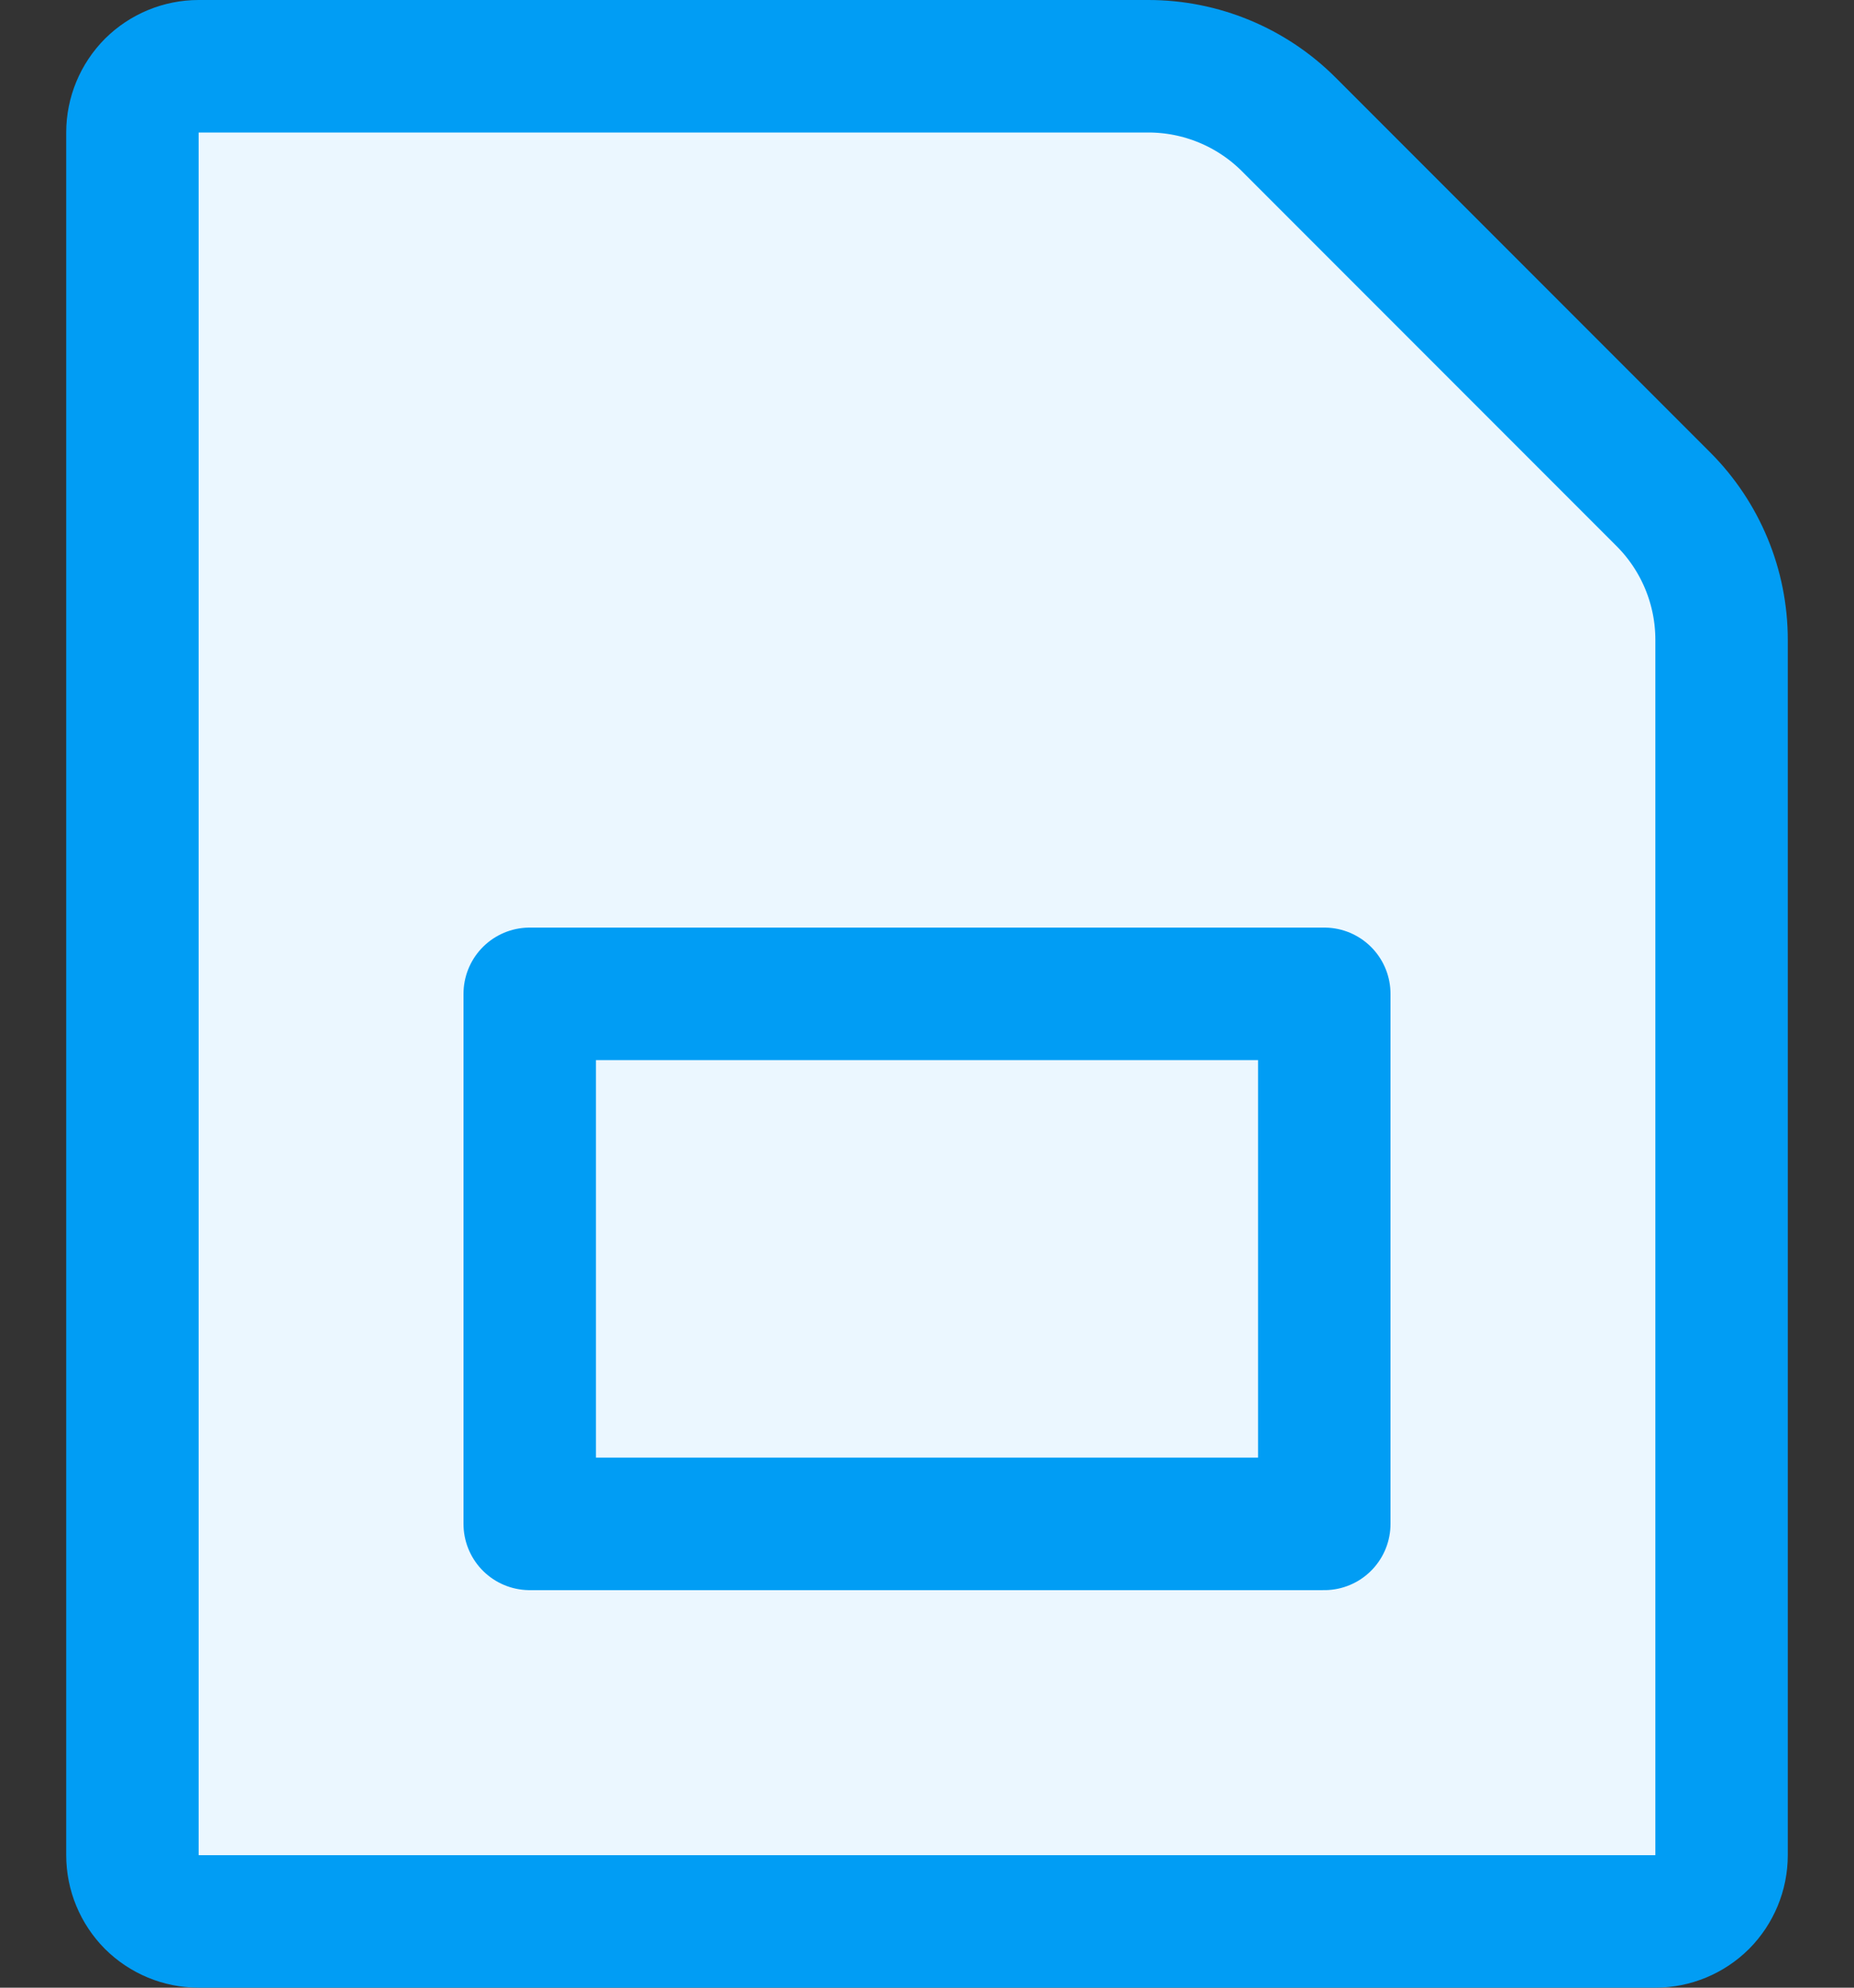
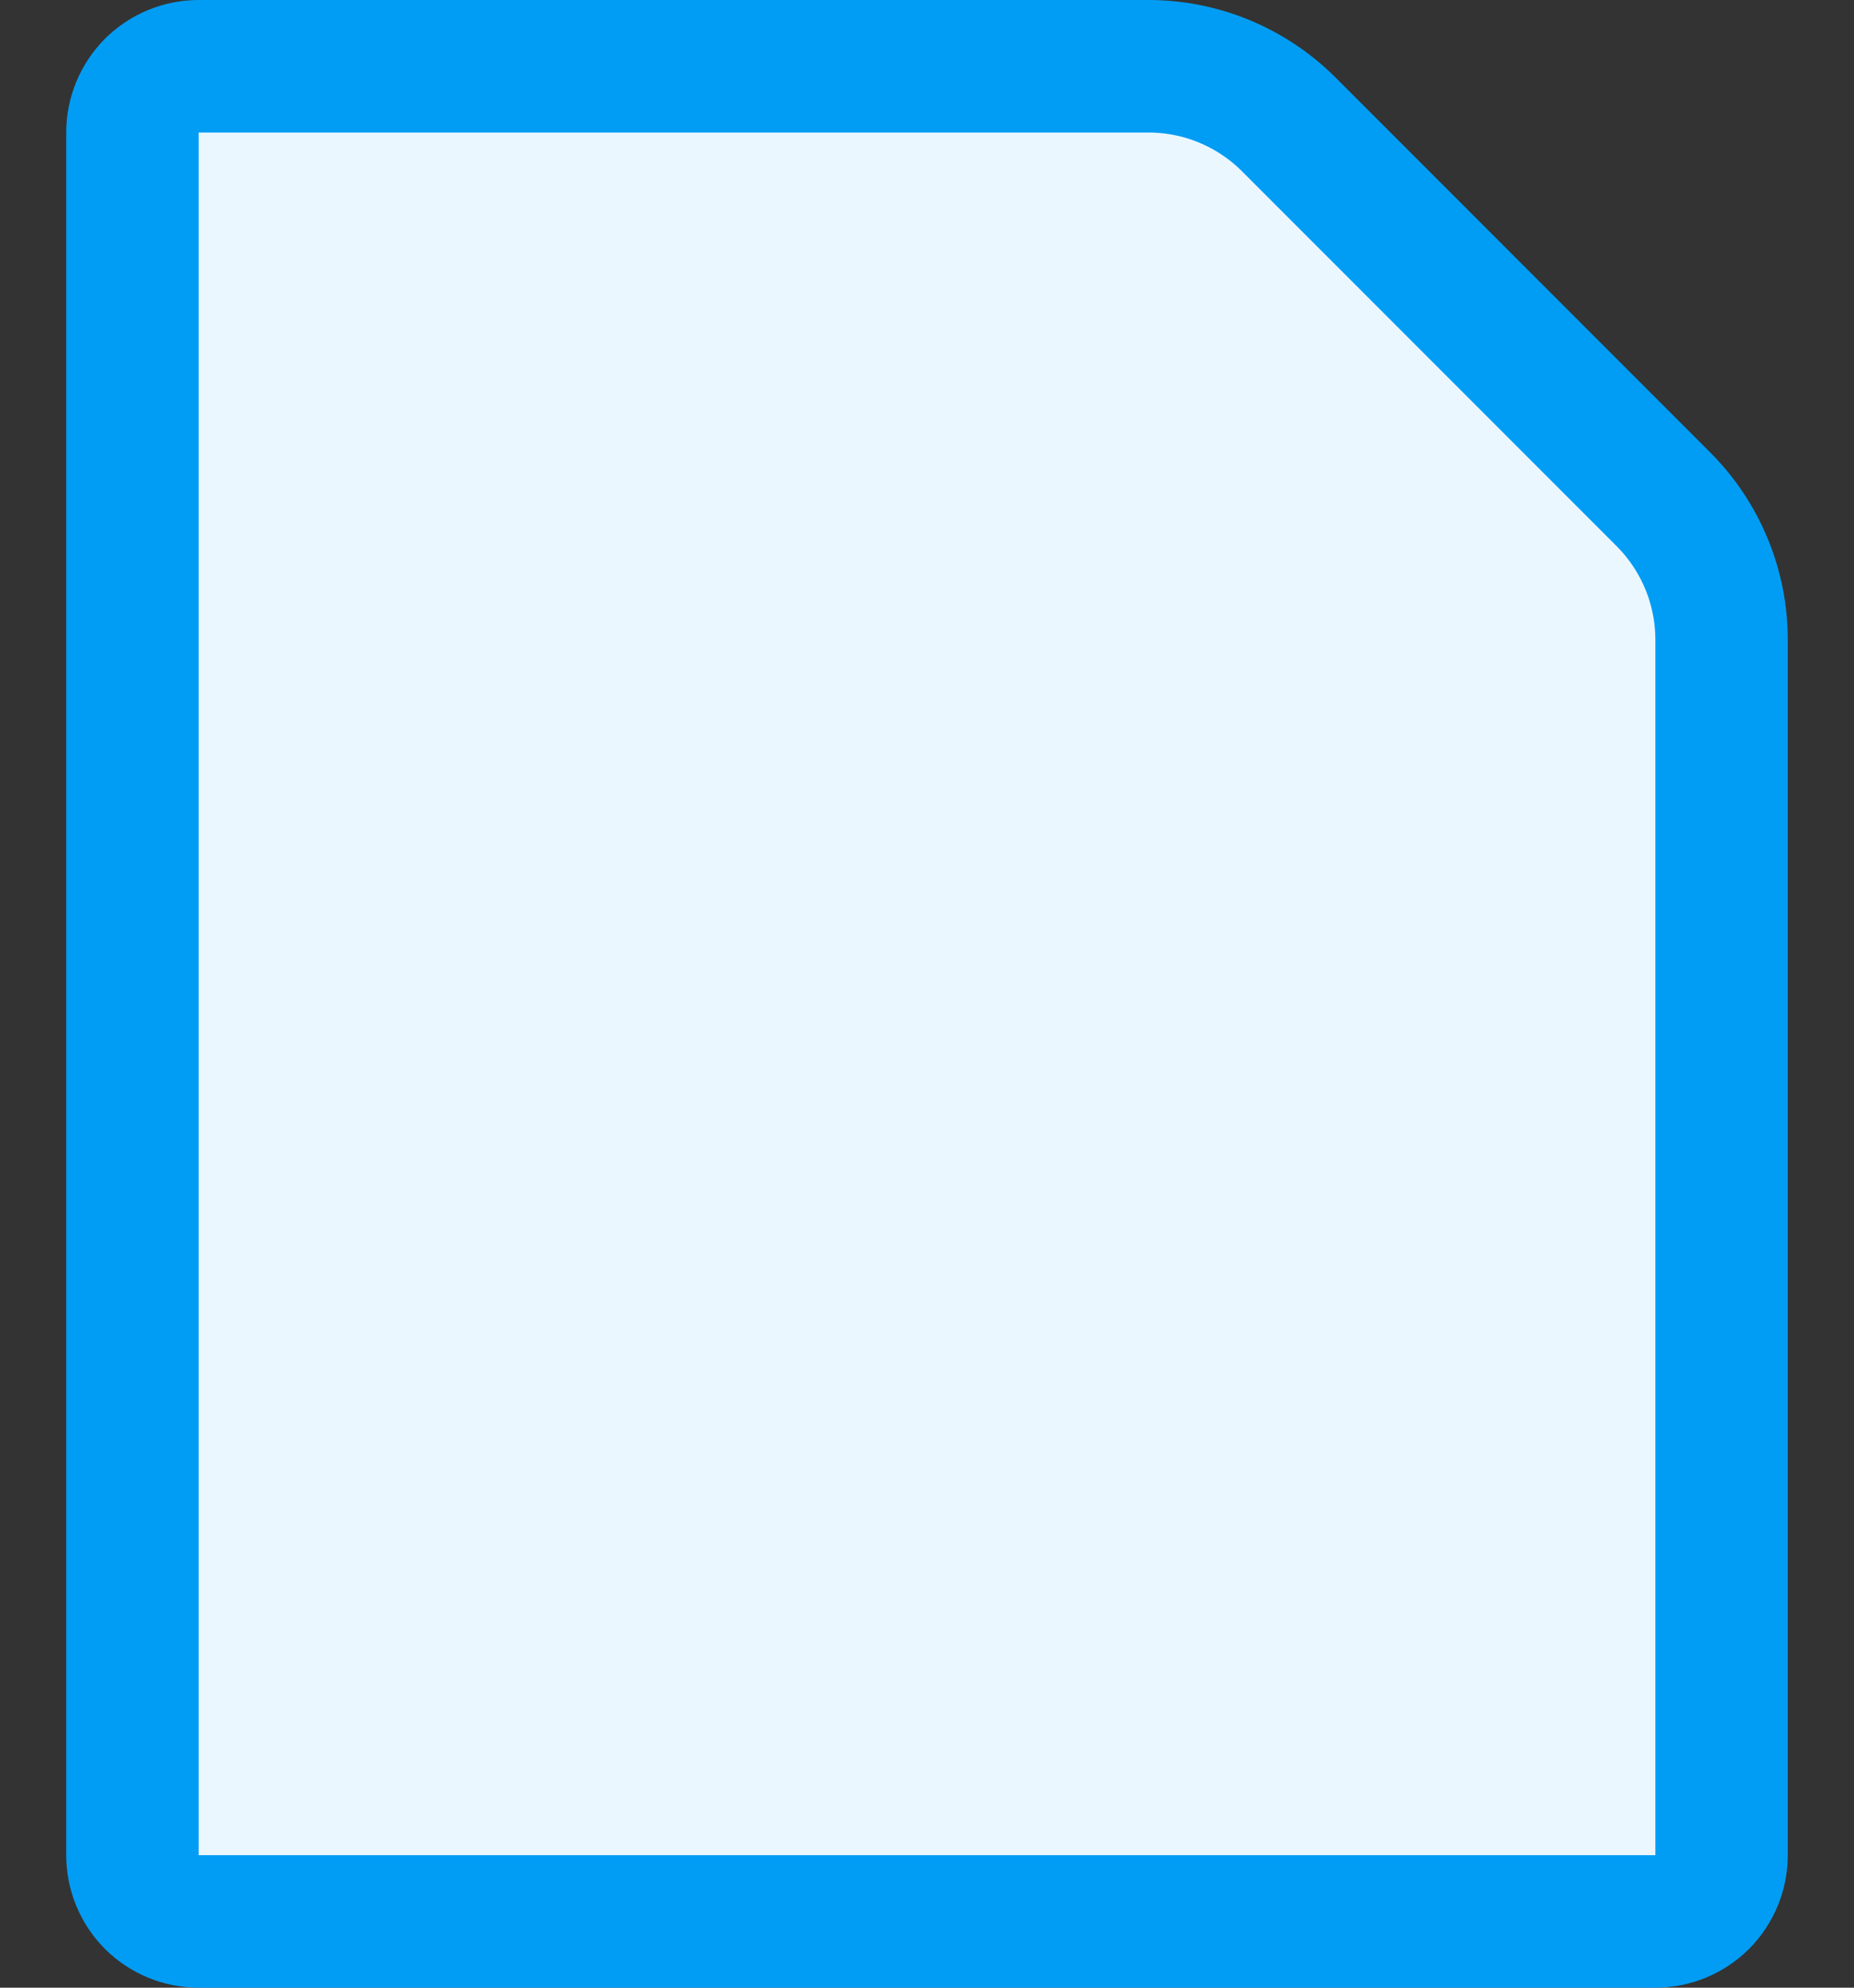
<svg xmlns="http://www.w3.org/2000/svg" width="14" height="15" viewBox="0 0 14 15" fill="none">
  <rect x="0" y="0" width="14" height="15" fill="#333333" stroke="none" />
  <g id="Group">
    <path id="Vector" d="M12.5 14.5H1.5C1.367 14.5 1.24 14.447 1.146 14.354C1.053 14.26 1 14.133 1 14V1C1 0.867 1.053 0.74 1.146 0.646C1.24 0.553 1.367 0.5 1.5 0.5H8.672C9.069 0.5 9.451 0.658 9.732 0.939L12.561 3.768C12.842 4.049 13 4.431 13 4.828V14C13 14.133 12.947 14.26 12.854 14.354C12.76 14.447 12.633 14.5 12.5 14.5Z" fill="#EBF7FF" stroke="#019DF4" stroke-linecap="round" stroke-linejoin="round" />
-     <path id="Vector_2" d="M10 7.5H4V11.5H10V7.5Z" stroke="#019DF4" stroke-linecap="round" stroke-linejoin="round" />
  </g>
</svg>